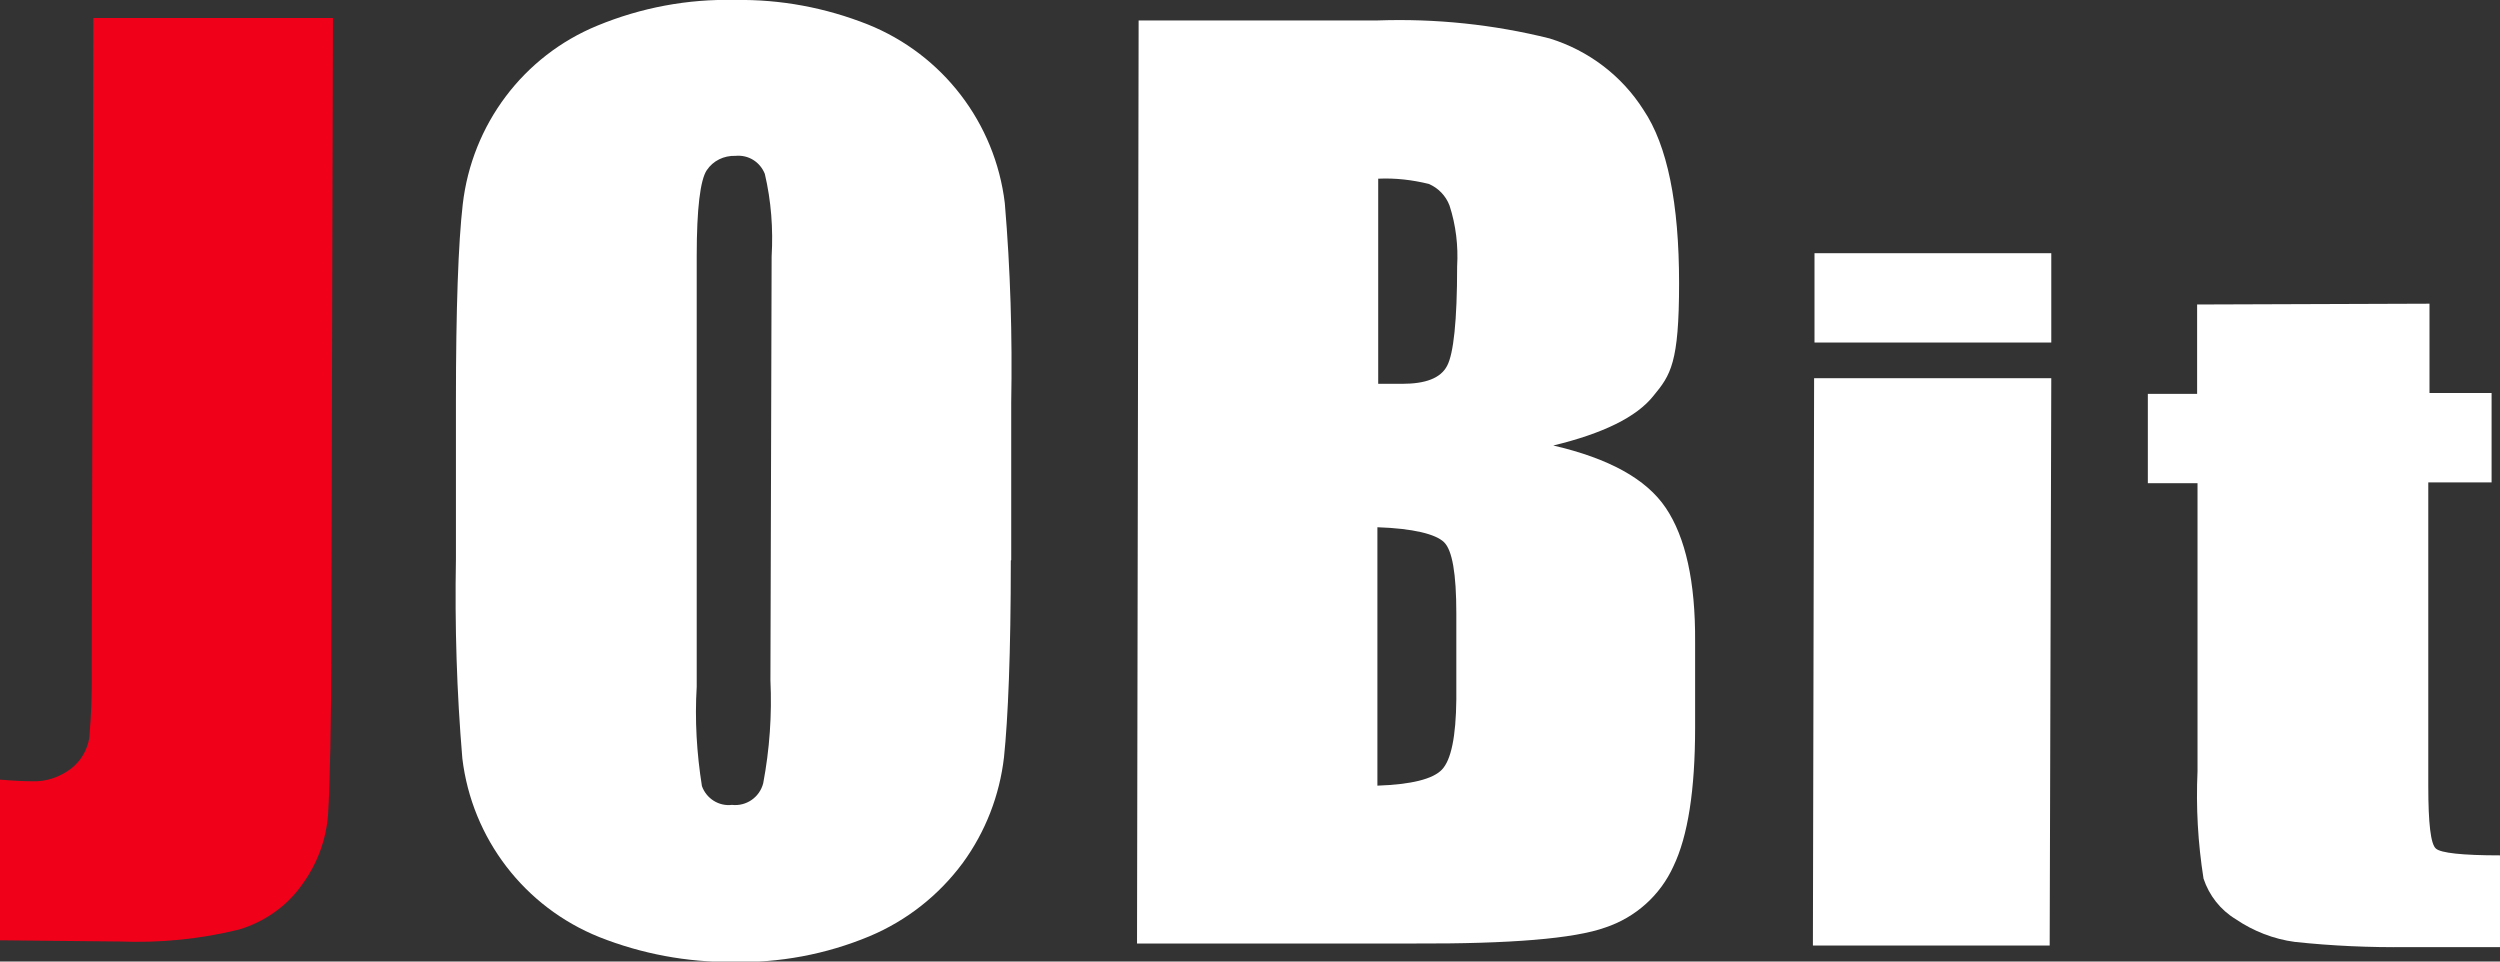
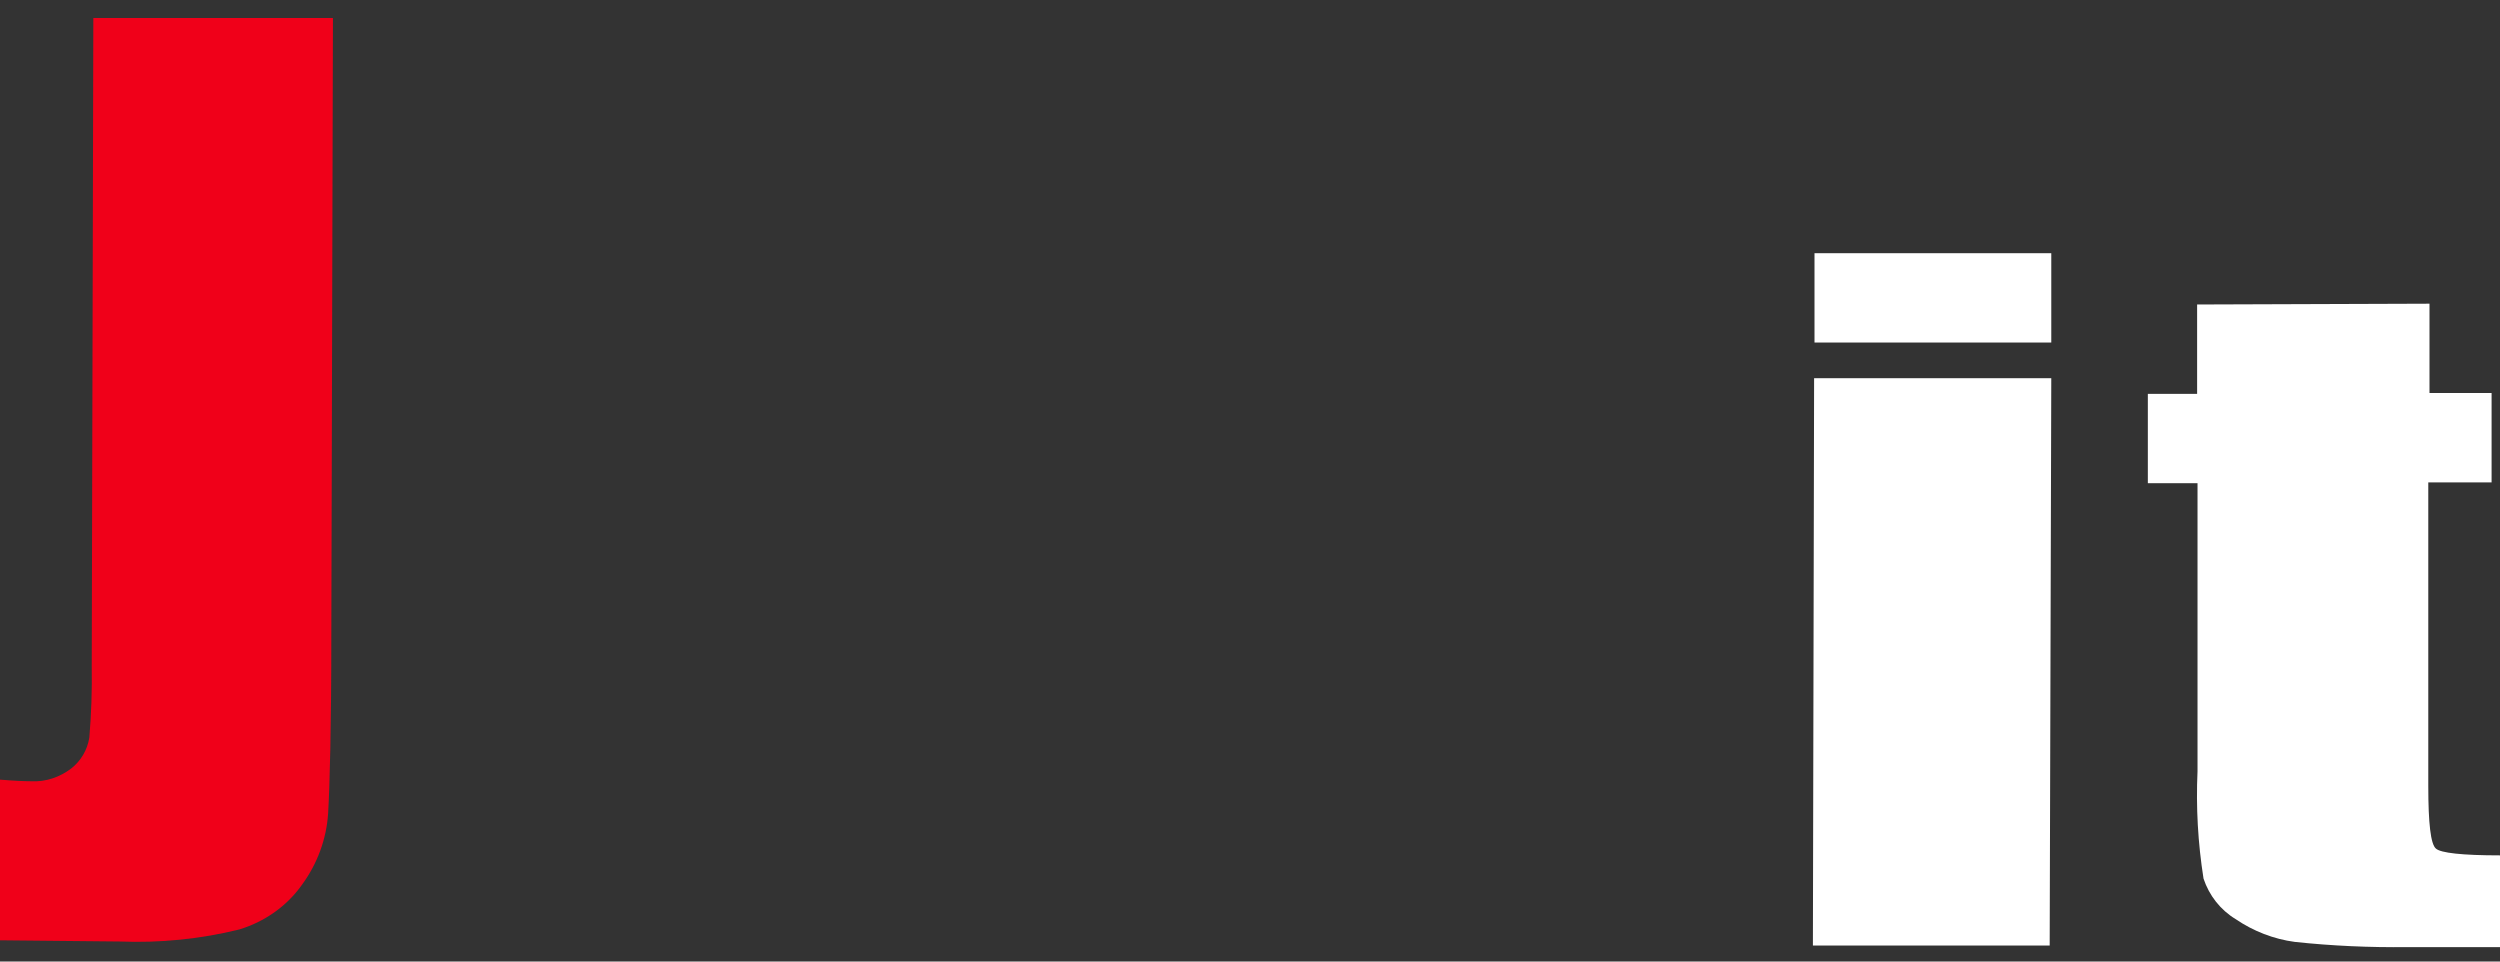
<svg xmlns="http://www.w3.org/2000/svg" id="_レイヤー_1" data-name="レイヤー 1" version="1.1" viewBox="0 0 624 240">
  <rect x="0" y="0" width="624" height="240" fill="#333333" stroke="none" />
  <defs>
    <style>
      .cls-1 {
        fill: #f00019;
      }

      .cls-1, .cls-2 {
        stroke-width: 0px;
      }

      .cls-2 {
        fill: #fff;
      }
    </style>
  </defs>
  <g id="_レイヤー_2" data-name="レイヤー 2">
    <g id="_オブジェクト" data-name="オブジェクト">
      <path class="cls-1" d="M83.1,4.5l-.4,153.9c0,23.1-.4,37.9-.8,44.6-.4,6.4-2.7,12.6-6.5,17.8-3.8,5.4-9.4,9.3-15.7,11.2-9.7,2.4-19.8,3.4-29.8,3l-29.9-.3v-40.1c3.6.3,6.2.4,7.8.4,3.6.2,7.1-1,10-3.2,2.4-1.9,4-4.6,4.5-7.7.5-5.9.7-11.9.6-17.8l.4-161.8h59.8Z" />
-       <path class="cls-2" d="M252.3,139.9c0,23.1-.7,39.5-1.7,49.1-1.1,9.5-4.6,18.6-10.3,26.4-6,8.1-14,14.4-23.3,18.3-10.8,4.5-22.5,6.7-34.2,6.4-11.3.1-22.6-2-33.2-6.2-18.7-7.5-31.8-24.6-34.2-44.6-1.4-16.6-1.9-33.2-1.6-49.8v-39.4c0-23.1.6-39.5,1.7-49.1,2.3-19.9,15.1-37,33.6-44.6C160,1.9,171.7-.3,183.4,0c11.4-.2,22.6,1.9,33.2,6.1,18.7,7.5,31.8,24.6,34.2,44.6,1.4,16.6,1.9,33.2,1.6,49.8v39.3ZM192.6,64c.4-6.9-.1-13.8-1.7-20.6-1.2-3-4.1-4.8-7.3-4.5-2.9-.1-5.6,1.2-7.2,3.6-1.6,2.4-2.5,9.5-2.5,21.4v107.5c-.5,8.3,0,16.6,1.3,24.8,1.1,3.1,4.2,5.1,7.5,4.7,3.6.4,6.9-1.9,7.8-5.4,1.6-8.5,2.2-17.1,1.8-25.7l.3-105.8Z" />
-       <path class="cls-2" d="M284.2,5.1h59.7c14.4-.5,28.9,1,42.9,4.5,9.7,3,18,9.3,23.4,17.8,6,8.9,8.9,23.4,8.9,43.3s-2.1,22.9-6.4,28.1c-4.2,5.3-12.6,9.4-25,12.4,13.8,3.2,23.2,8.3,28.1,15.6,4.9,7.3,7.4,18.4,7.3,33.4v21.4c0,15.6-1.8,27.1-5.4,34.6-3.3,7.3-9.5,12.8-17,15.3-7.8,2.8-23.7,4.1-47.7,4h-69.2l.4-230.4ZM344,44.6v51.2h6c5.8,0,9.6-1.4,11.2-4.5,1.6-3,2.5-11.2,2.5-24.8.3-5.1-.3-10.3-1.9-15.2-.9-2.4-2.8-4.4-5.2-5.4-4.1-1-8.3-1.5-12.6-1.3ZM343.8,131.7v64.4c8.4-.3,13.8-1.6,16.1-4,2.3-2.4,3.5-8.2,3.6-17.5v-21.5c0-9.9-1-15.8-3.1-17.8-2.1-2-7.7-3.4-16.6-3.7Z" />
      <path class="cls-2" d="M512,63.2v22.3h-59.1v-22.3h59.1ZM512,94.4l-.4,141.6h-59.1l.3-141.6h59.1Z" />
      <path class="cls-2" d="M606.4,75.8v22.3h15.5v22.3h-15.8v75.8c0,9.3.6,14.5,1.9,15.6,1.2,1.1,6.6,1.7,16,1.7v22.9h-23.2c-9.3.1-18.7-.3-28-1.3-5.3-.7-10.4-2.7-14.8-5.7-3.8-2.3-6.6-5.9-8-10.1-1.4-8.9-1.9-17.8-1.5-26.8v-71.9h-12.4v-22.3h12.3v-22.3l57.8-.2Z" />
    </g>
  </g>
</svg>